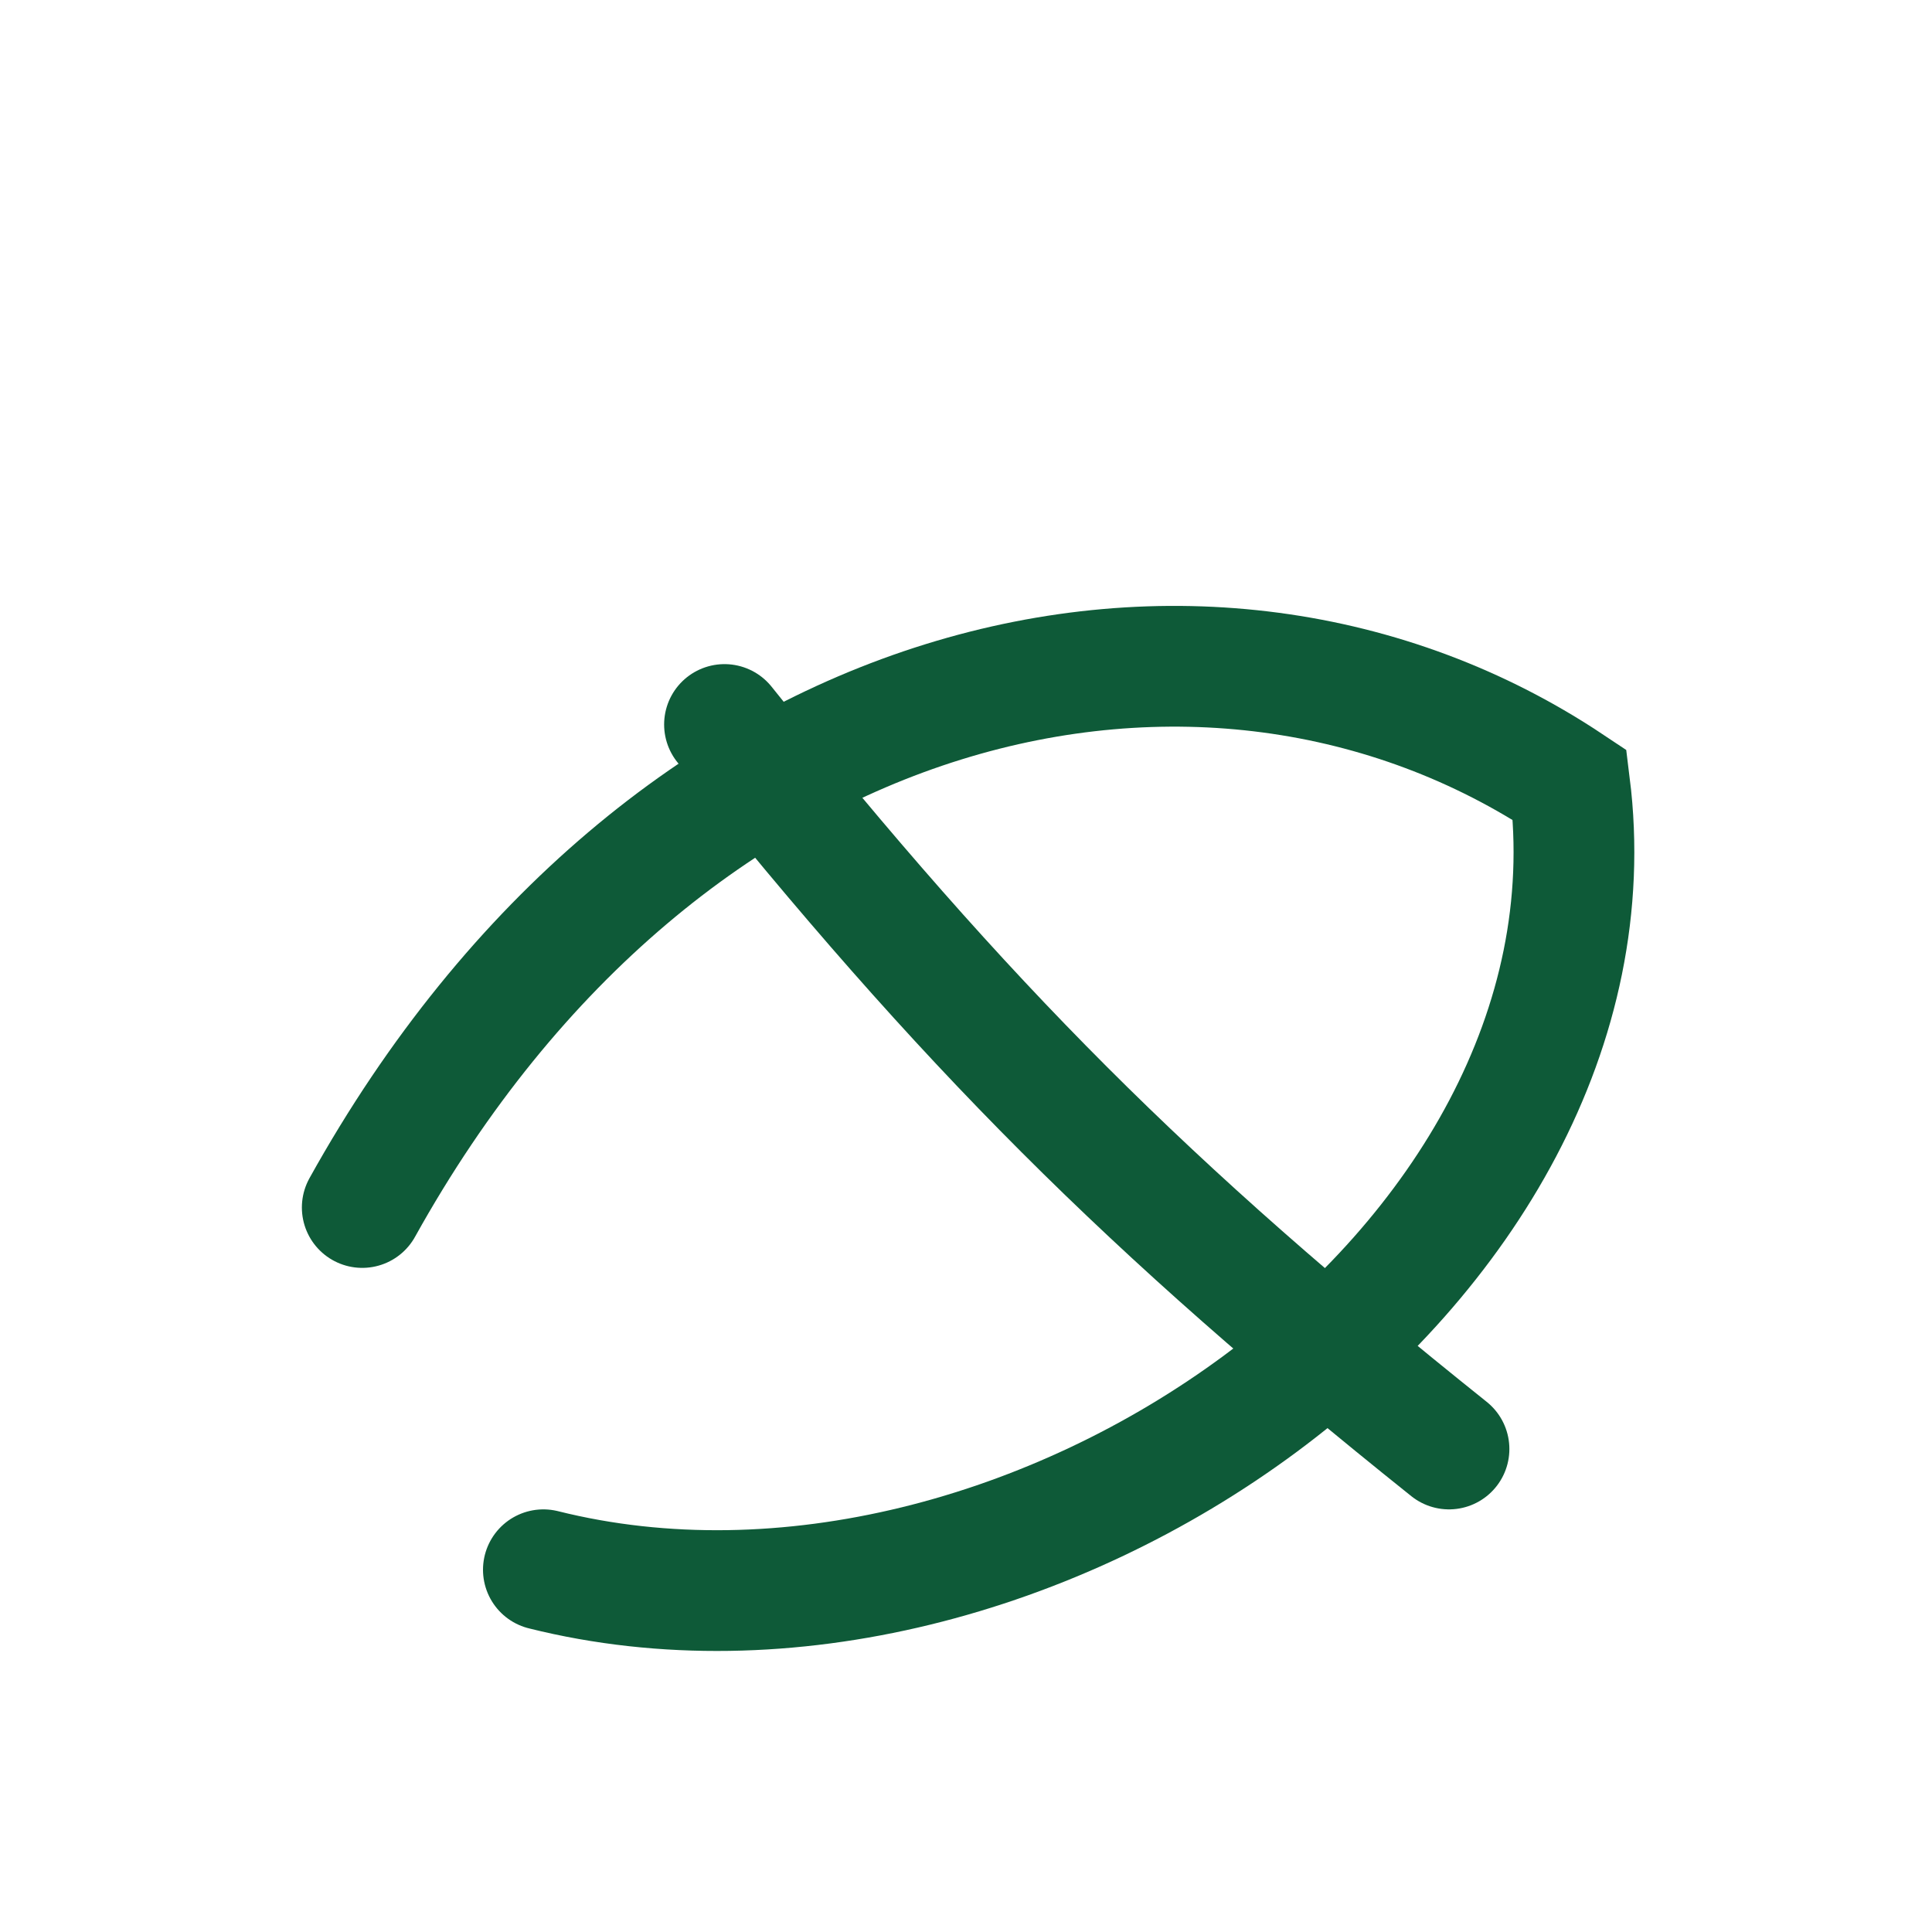
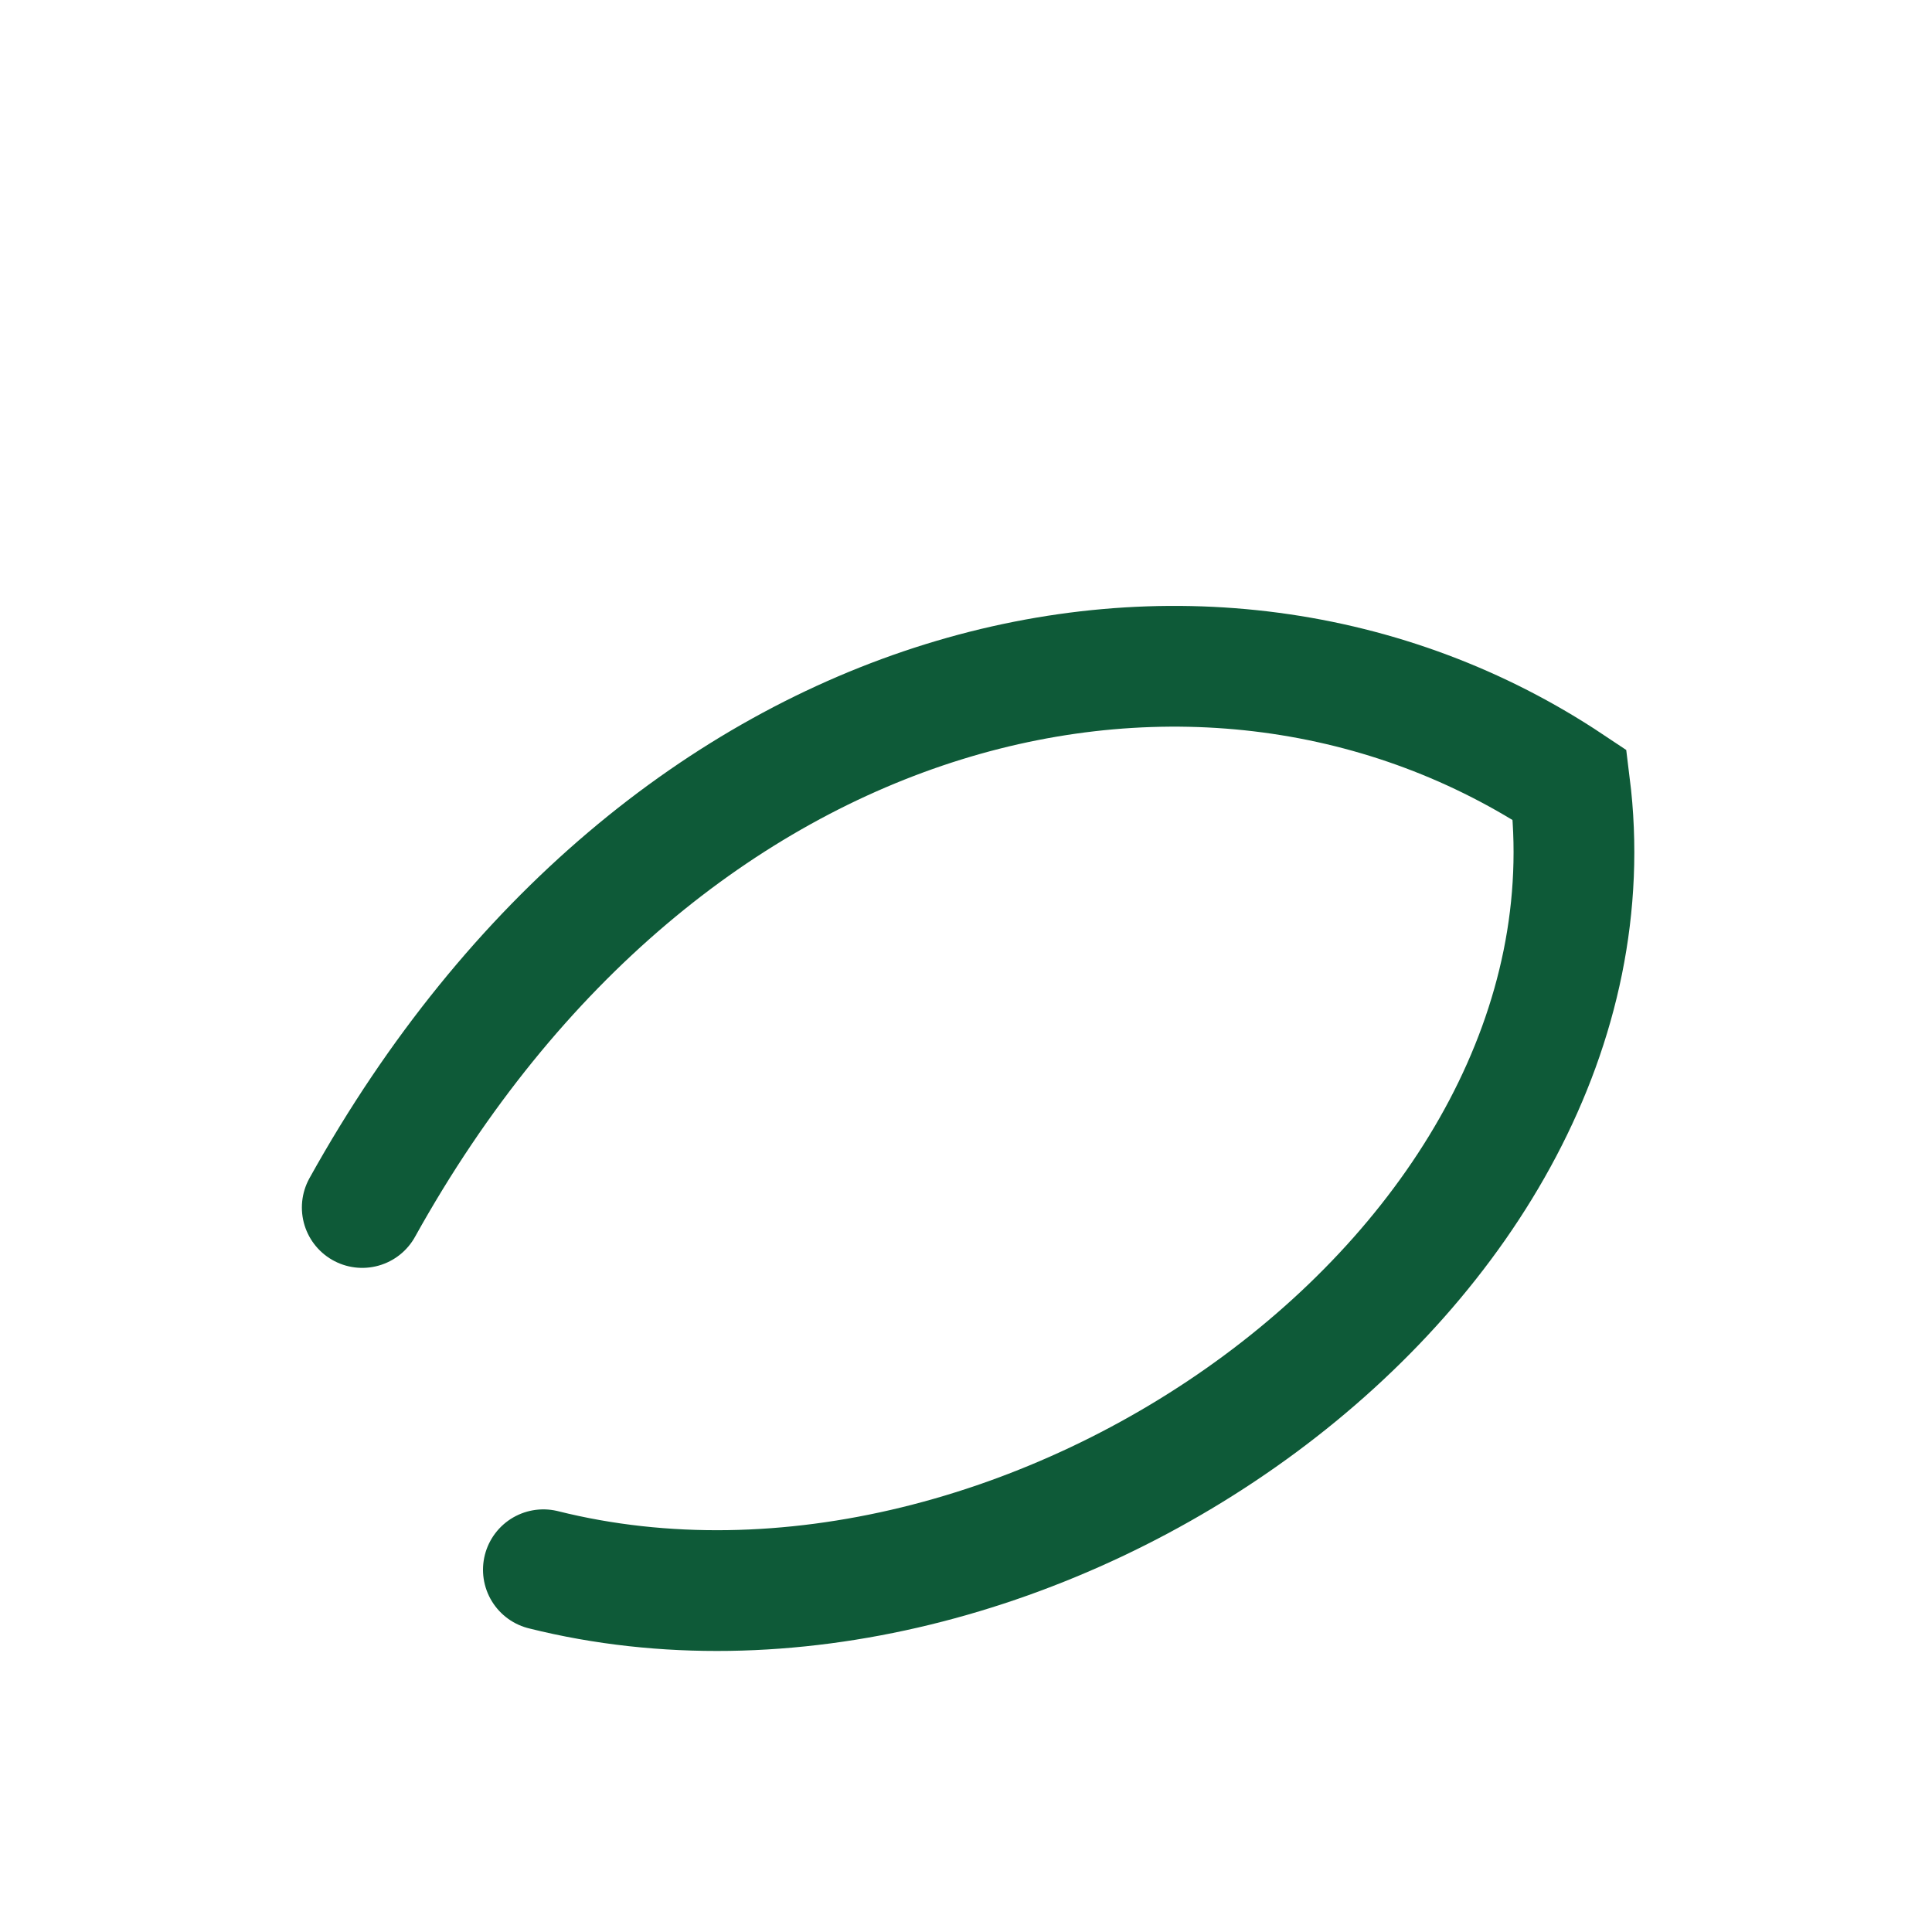
<svg xmlns="http://www.w3.org/2000/svg" width="32" height="32" viewBox="0 0 32 32">
  <path d="M6 20c5-9 14-11 20-7 1 8-9 15-17 13" fill="none" stroke="#0E5A38" stroke-width="2" stroke-linecap="round" />
-   <path d="M12 12c4 5 7 8 12 12" fill="none" stroke="#0E5A38" stroke-width="2" stroke-linecap="round" />
</svg>